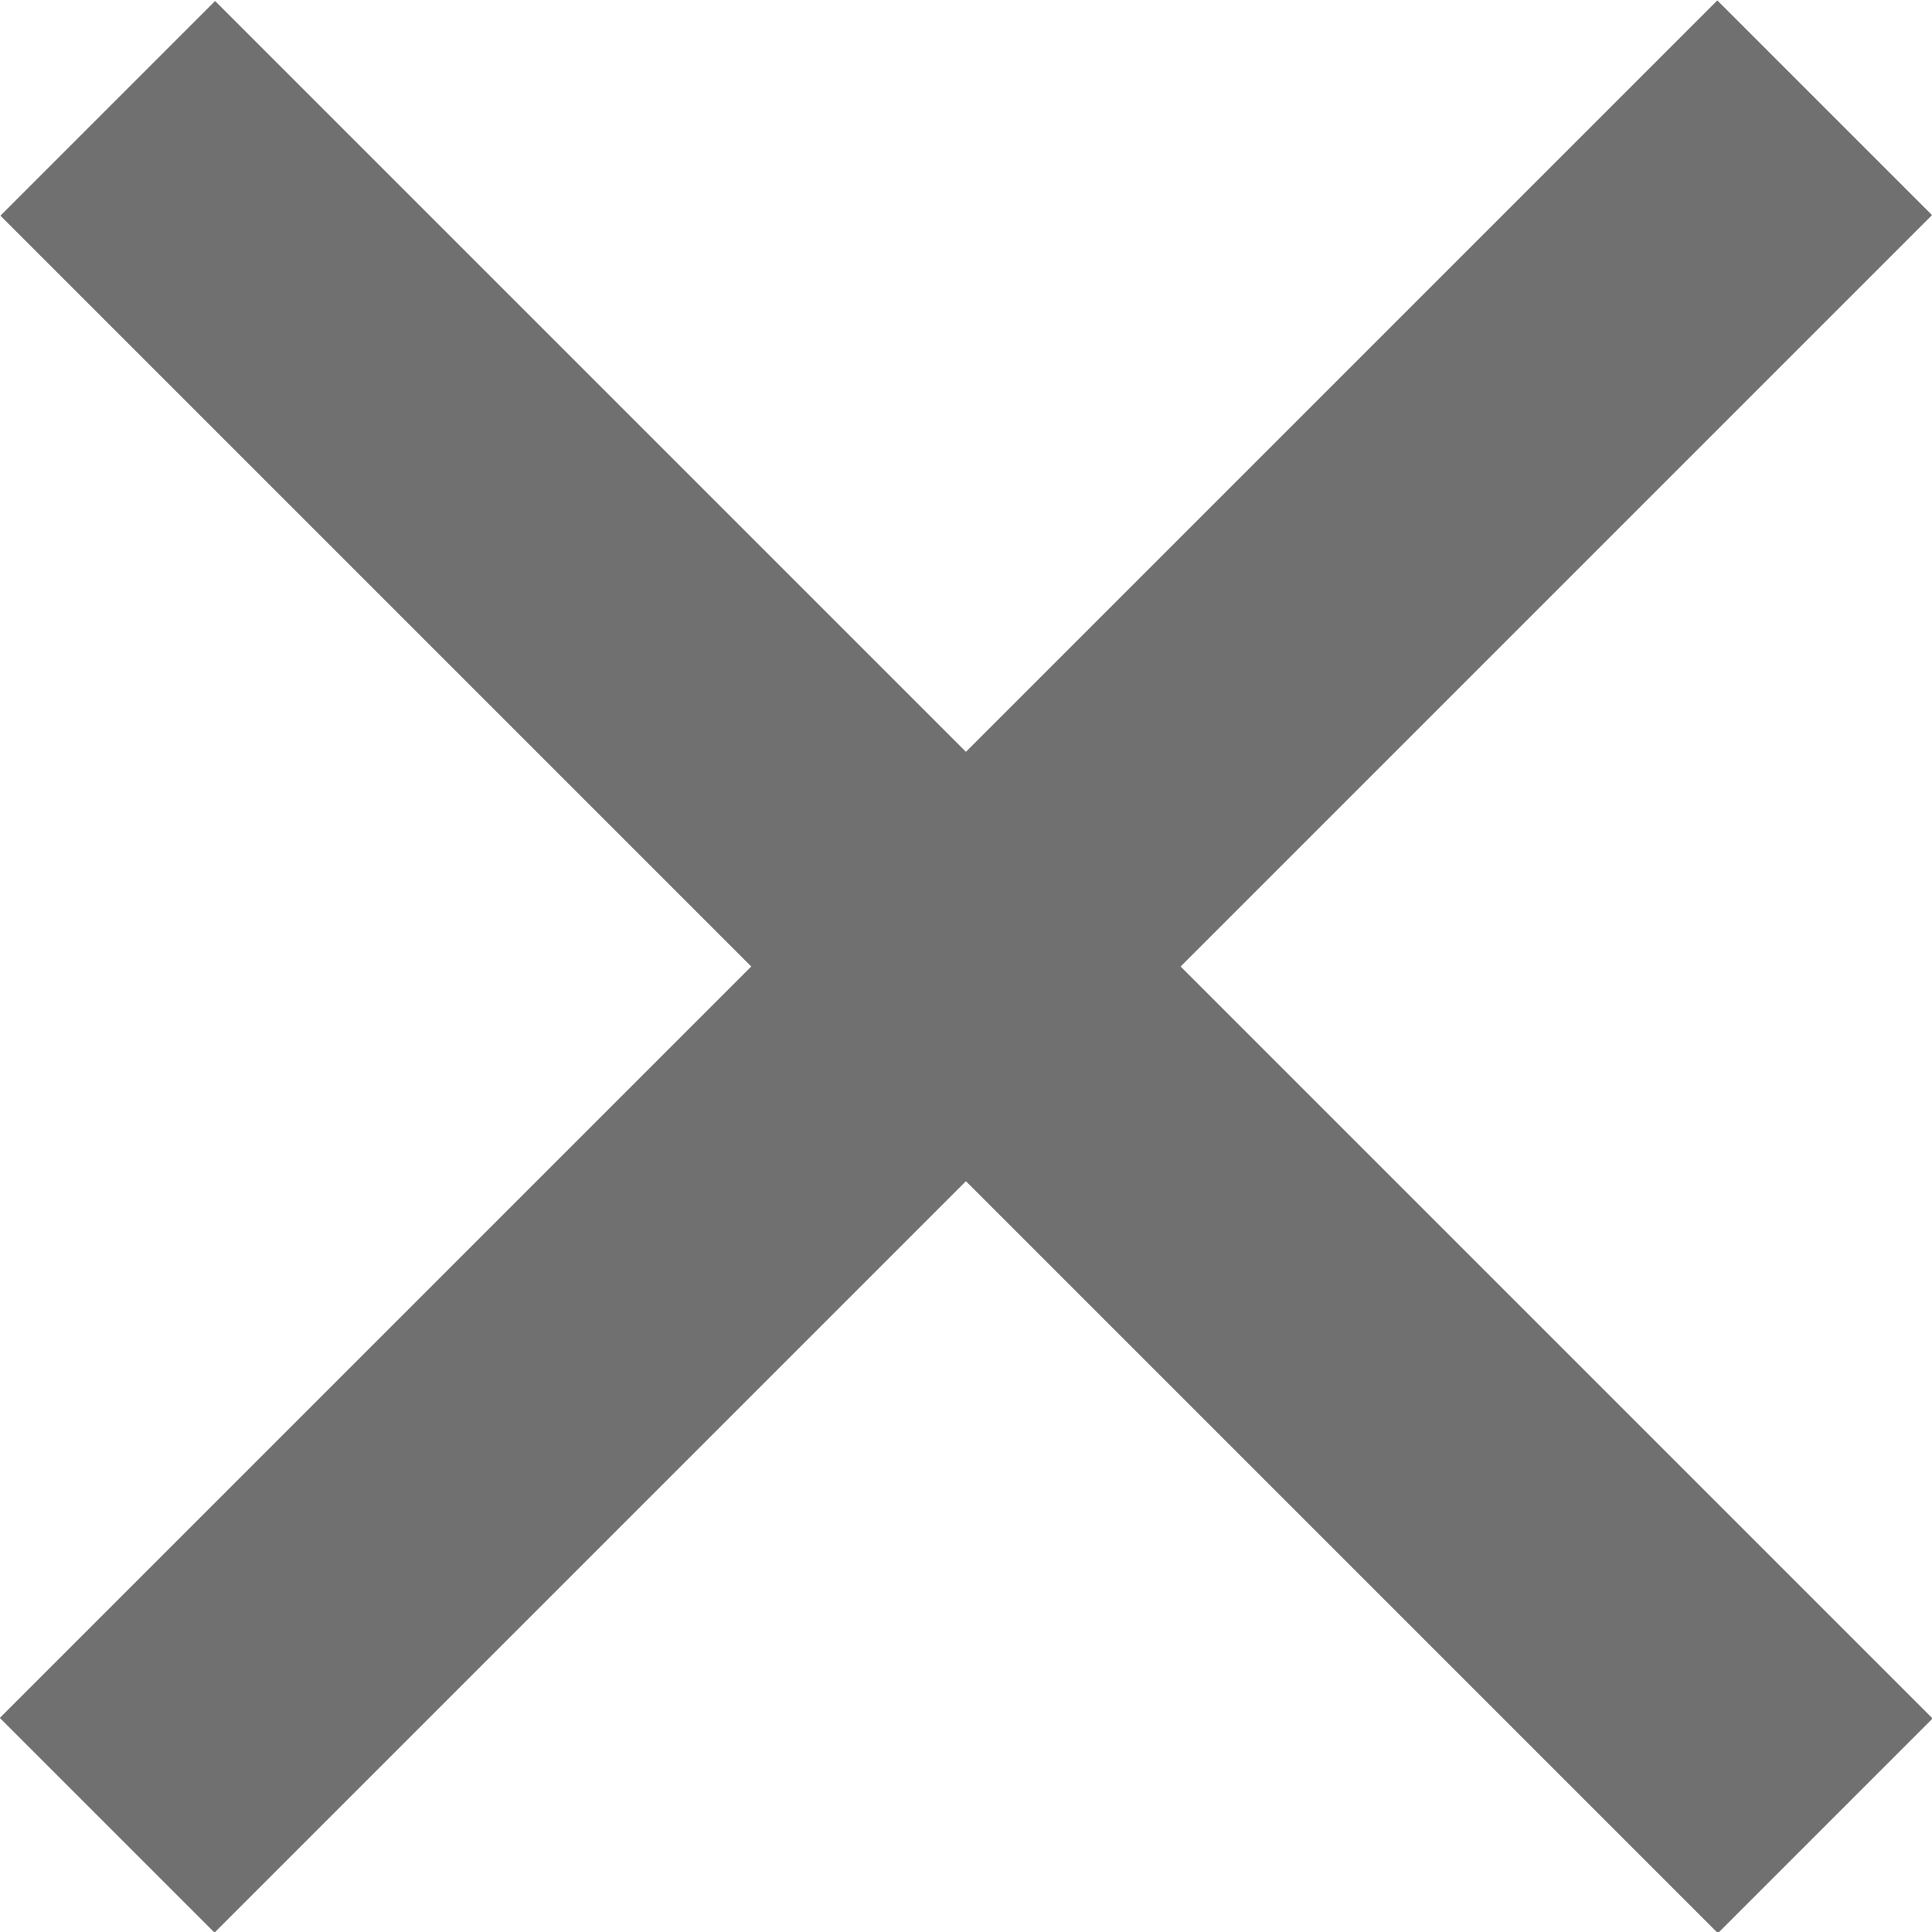
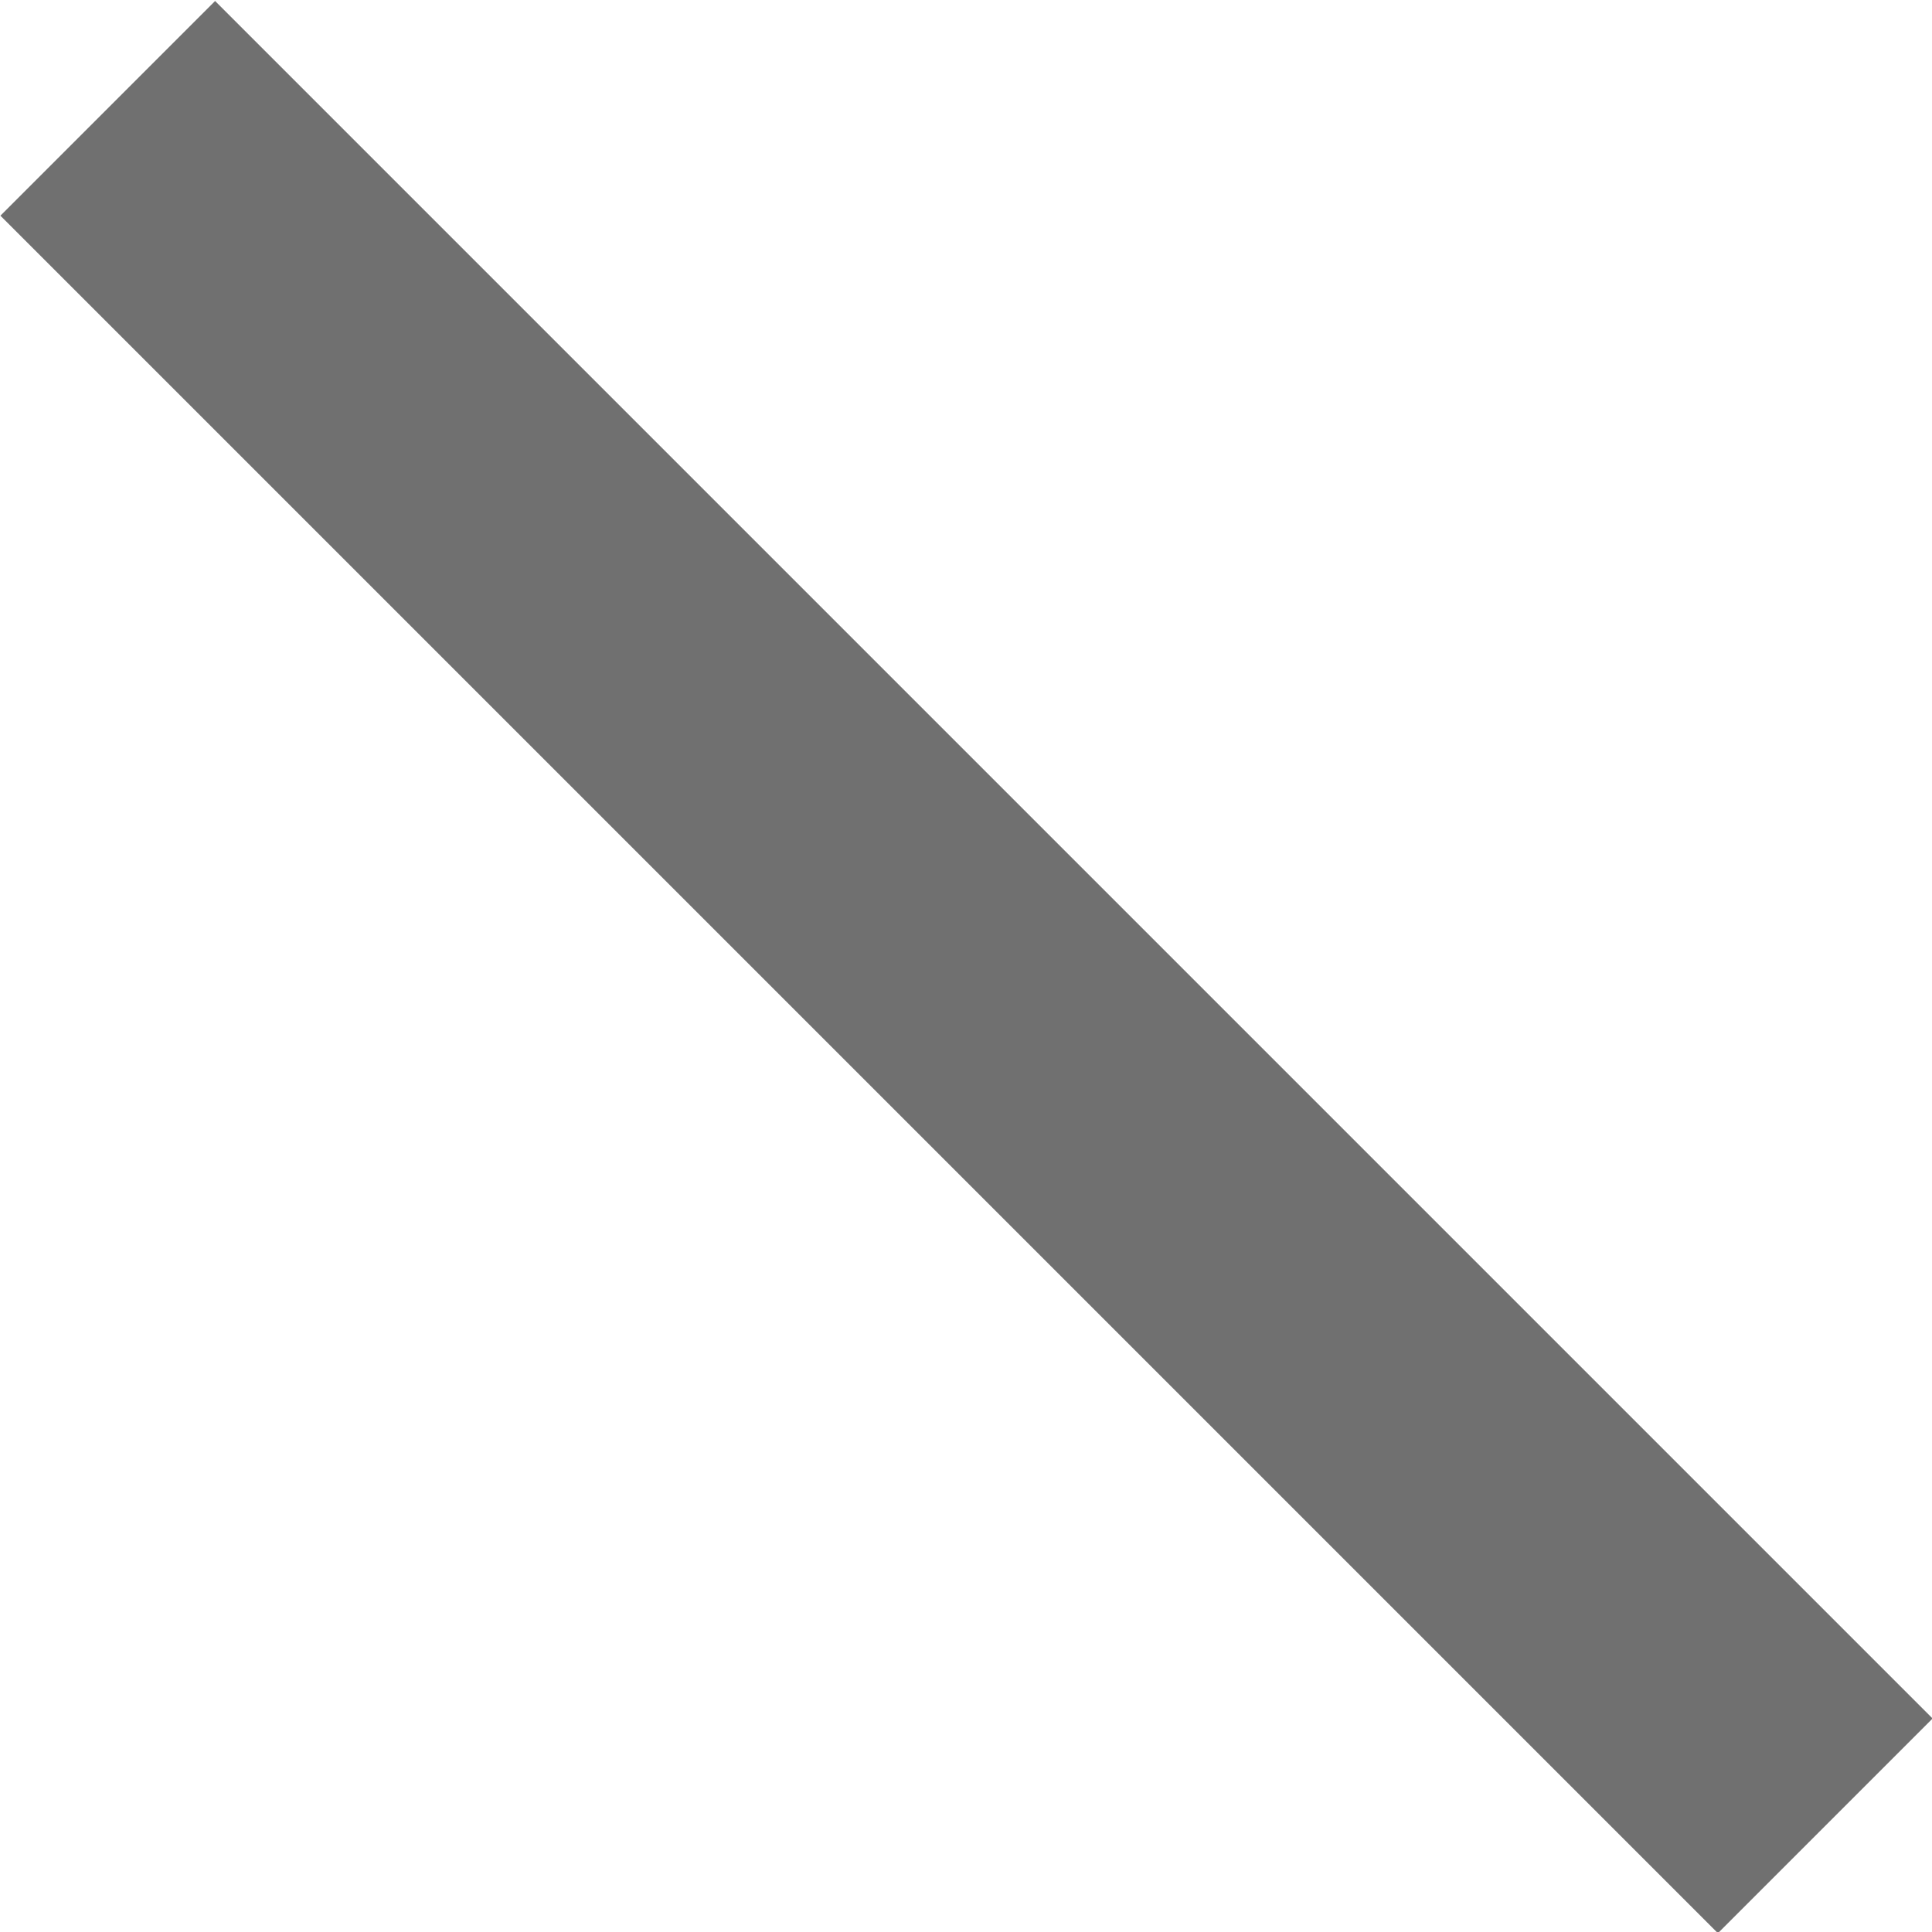
<svg xmlns="http://www.w3.org/2000/svg" viewBox="0 0 19.09 19.09">
  <defs>
    <style>.cls-1{fill:#707070;}</style>
  </defs>
  <g id="레이어_2" data-name="레이어 2">
    <g id="레이어_1-2" data-name="레이어 1">
      <rect class="cls-1" x="-2.45" y="8.05" width="24" height="3" transform="translate(9.55 -3.95) rotate(45)" />
-       <rect class="cls-1" x="-2.45" y="8.05" width="24" height="3" transform="translate(23.05 9.55) rotate(135)" />
    </g>
  </g>
</svg>